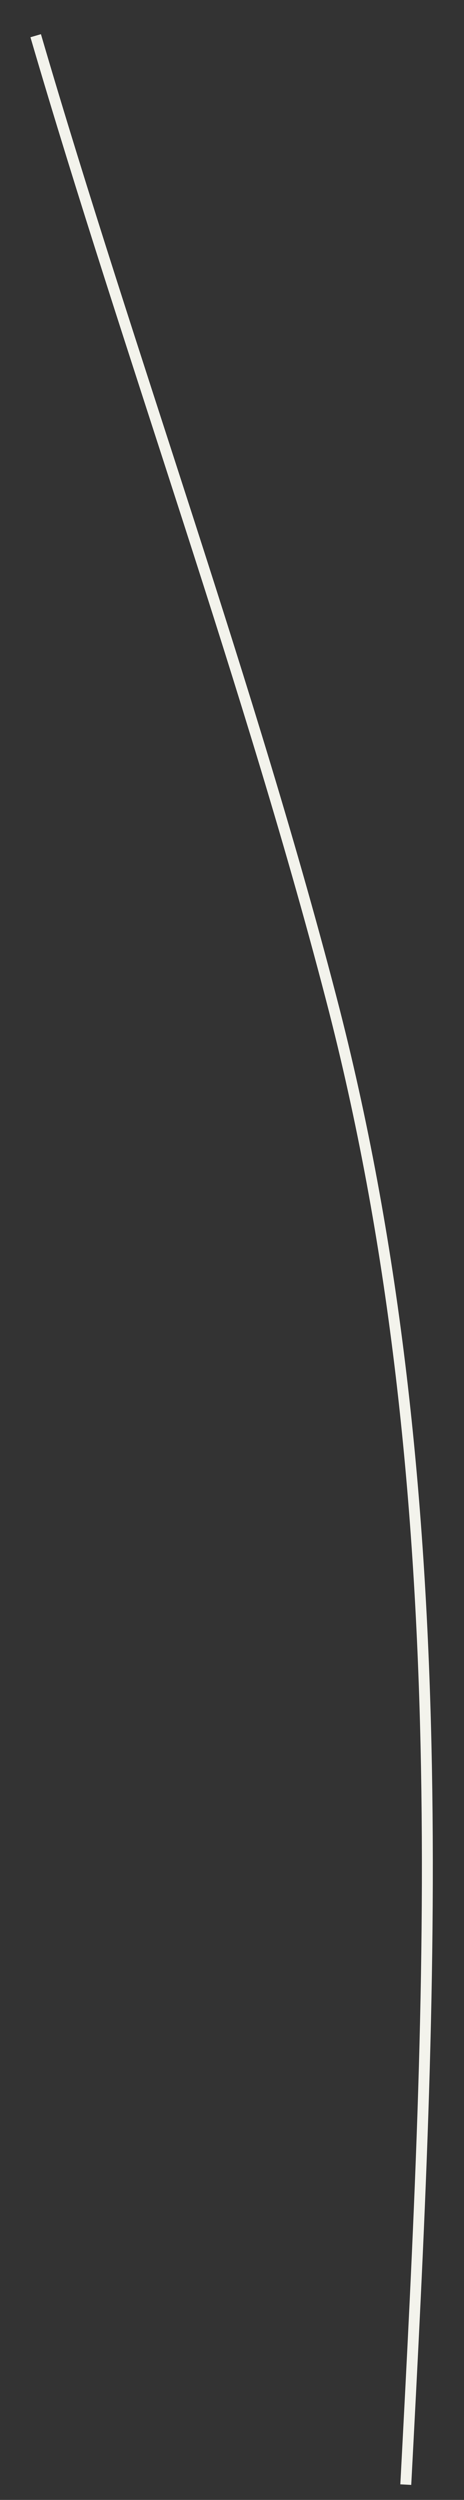
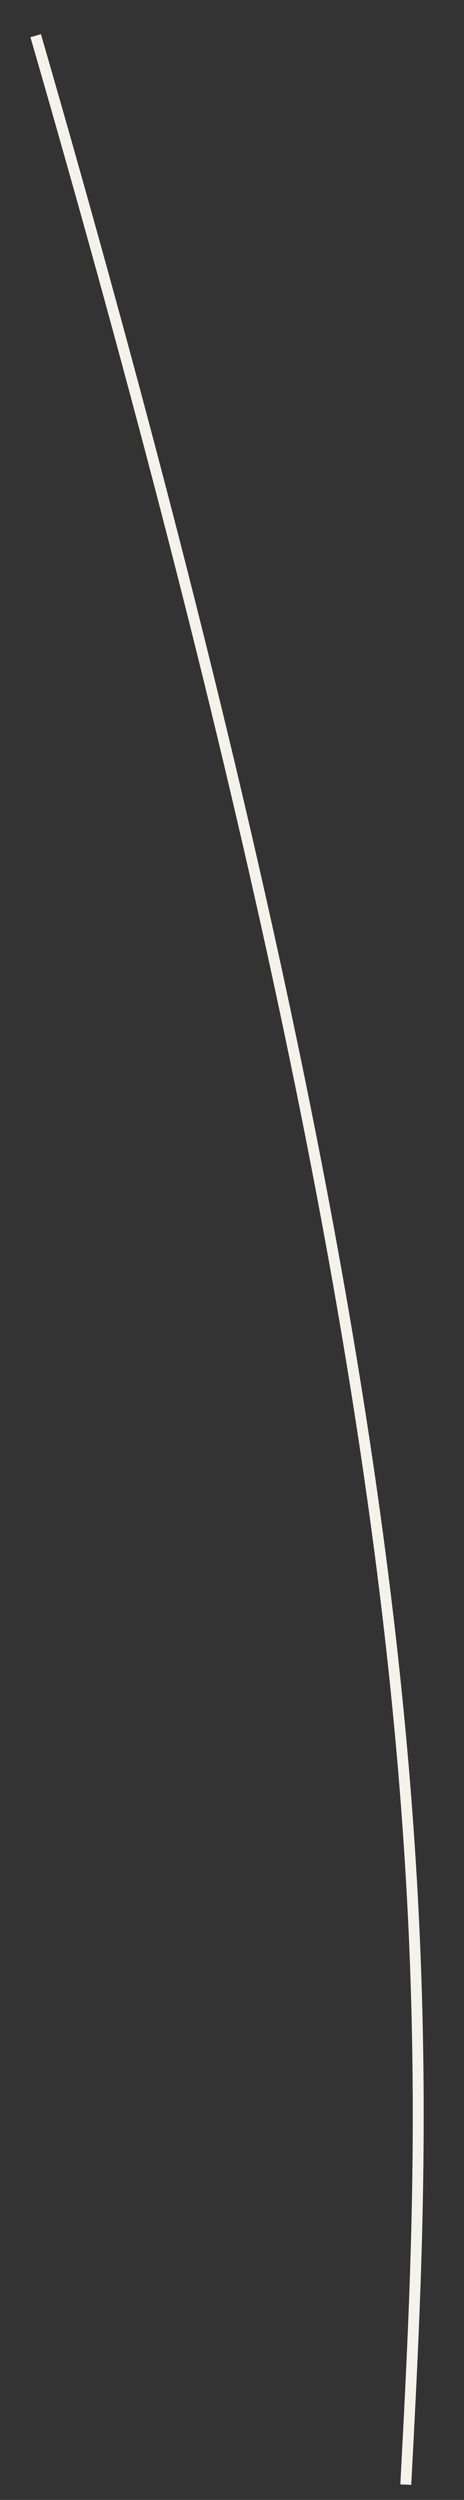
<svg xmlns="http://www.w3.org/2000/svg" fill="none" height="100%" overflow="visible" preserveAspectRatio="none" style="display: block;" viewBox="0 0 13 70" width="100%">
  <rect x="0" y="0" width="13" height="70" fill="#333333" stroke="none" />
-   <path d="M1 1C3.624 9.977 7.047 19.273 9.371 28.309C12.819 41.825 12.094 55.778 11.369 69.572" id="Vector" stroke="#F3F3EC" stroke-miterlimit="10" stroke-width="0.306" />
+   <path d="M1 1C12.819 41.825 12.094 55.778 11.369 69.572" id="Vector" stroke="#F3F3EC" stroke-miterlimit="10" stroke-width="0.306" />
</svg>